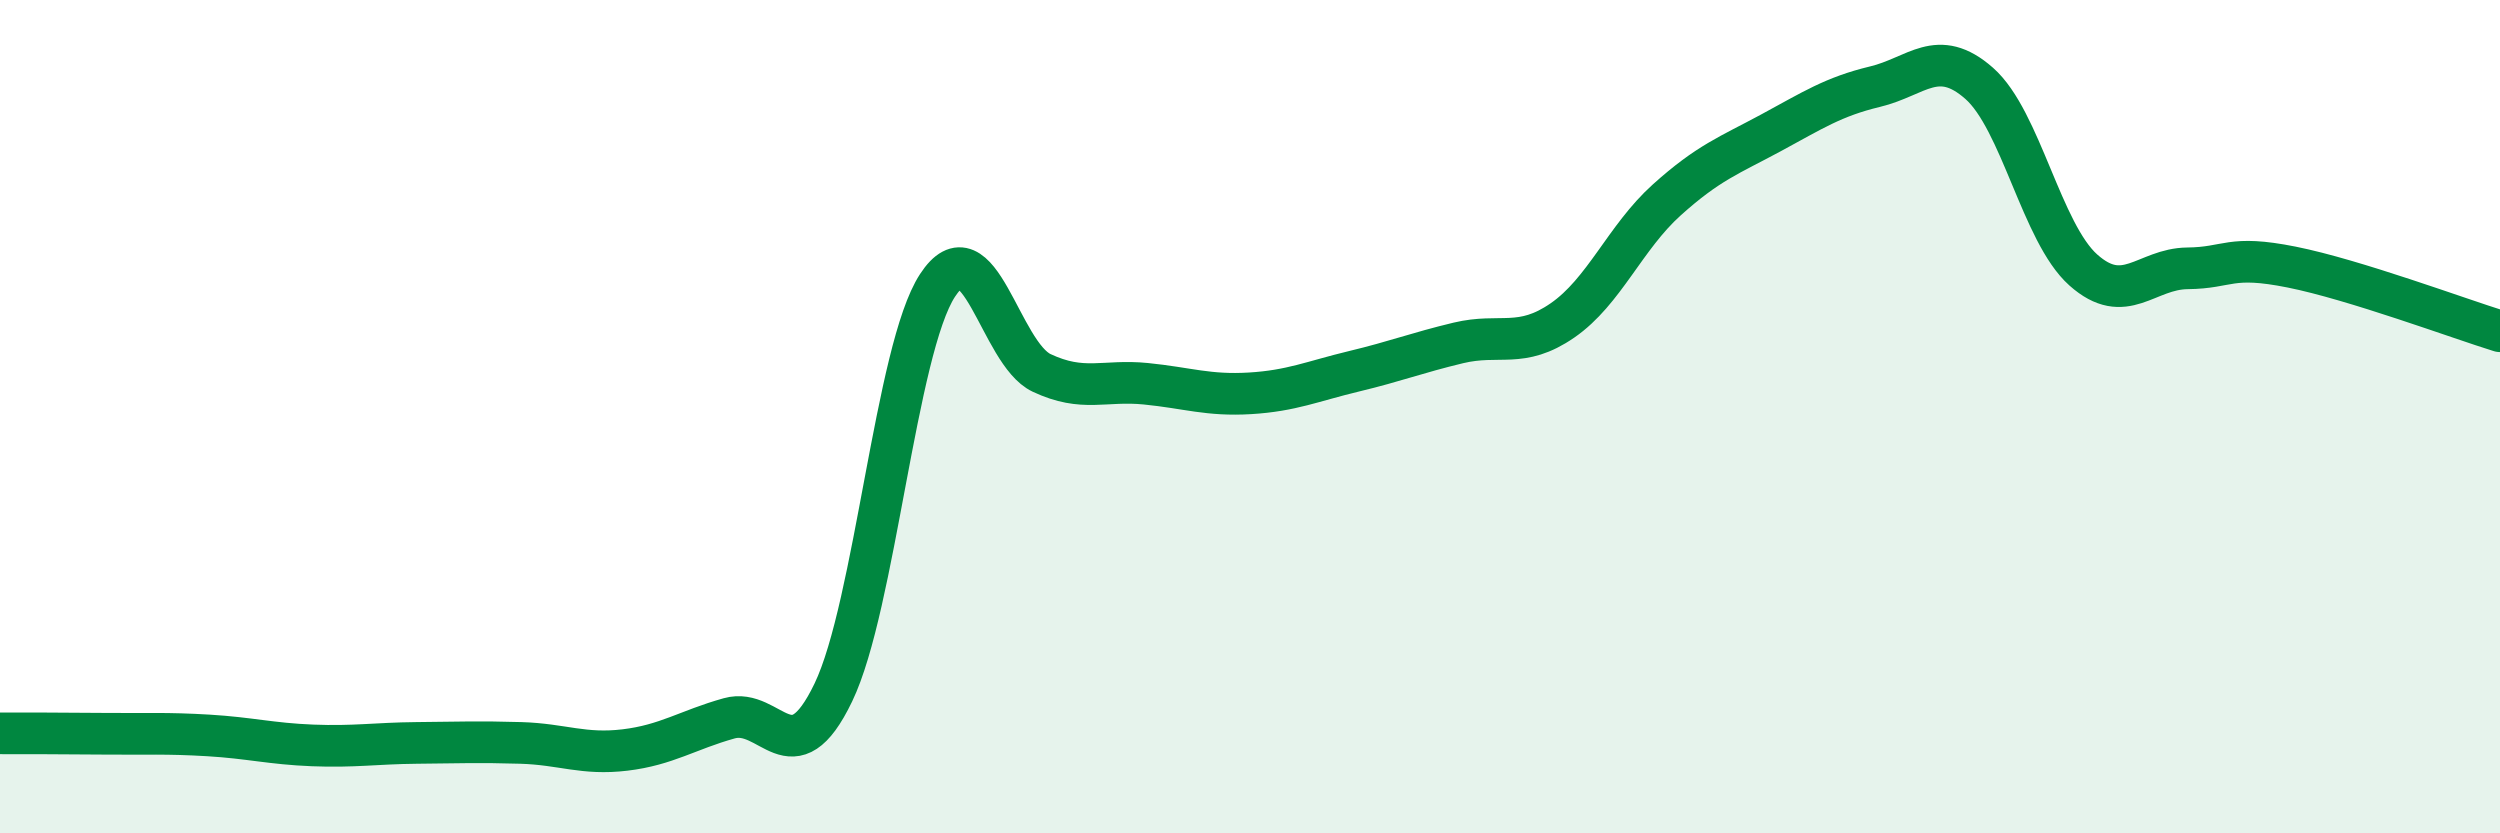
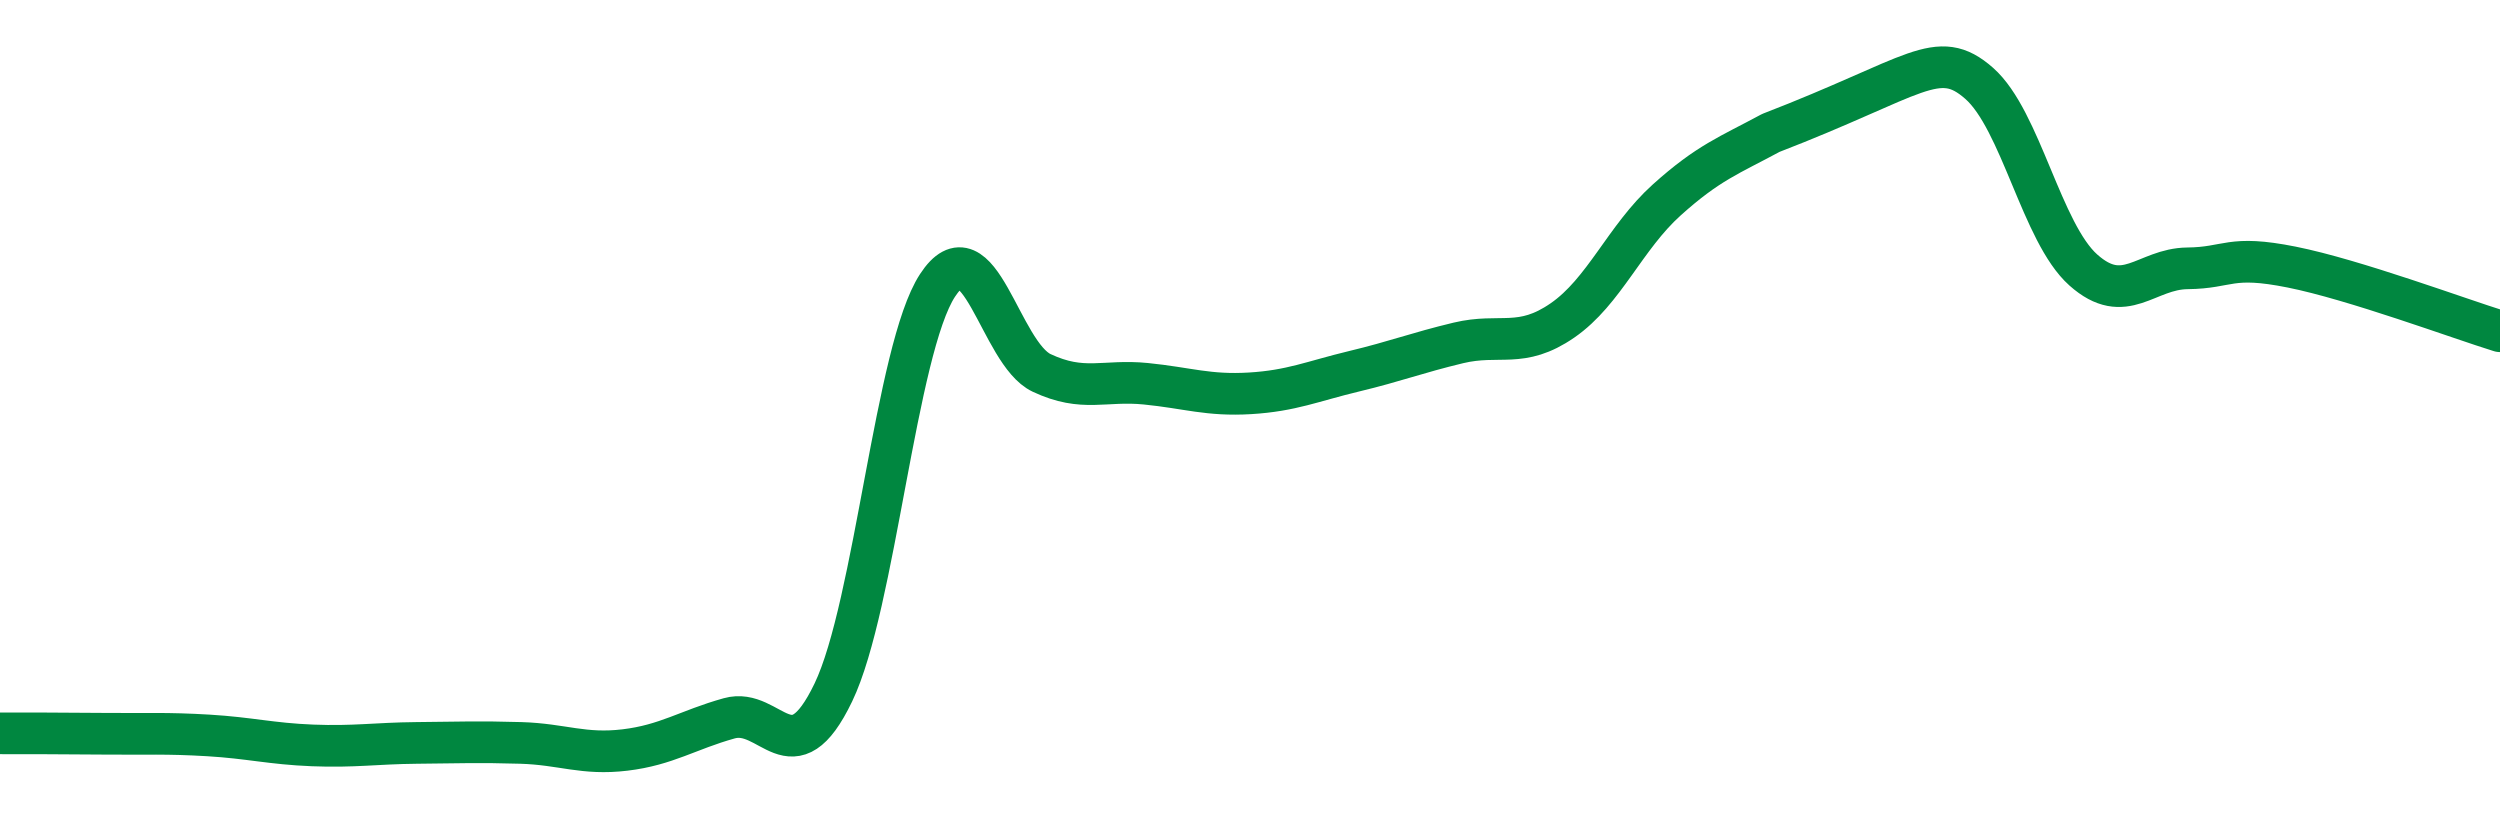
<svg xmlns="http://www.w3.org/2000/svg" width="60" height="20" viewBox="0 0 60 20">
-   <path d="M 0,17.6 C 0.5,17.6 1.5,17.6 2.5,17.61 C 3.5,17.62 4,17.59 5,17.65 C 6,17.71 6.5,17.85 7.5,17.89 C 8.5,17.93 9,17.84 10,17.83 C 11,17.82 11.5,17.8 12.5,17.83 C 13.5,17.86 14,18.12 15,18 C 16,17.88 16.5,17.52 17.5,17.24 C 18.5,16.96 19,18.7 20,16.62 C 21,14.54 21.5,8.38 22.5,6.85 C 23.5,5.32 24,8.48 25,8.95 C 26,9.42 26.5,9.11 27.5,9.21 C 28.5,9.31 29,9.5 30,9.44 C 31,9.38 31.5,9.15 32.5,8.91 C 33.5,8.67 34,8.47 35,8.23 C 36,7.99 36.5,8.38 37.5,7.69 C 38.5,7 39,5.7 40,4.8 C 41,3.9 41.5,3.73 42.5,3.19 C 43.5,2.65 44,2.32 45,2.08 C 46,1.84 46.5,1.12 47.5,2 C 48.5,2.88 49,5.59 50,6.48 C 51,7.37 51.5,6.45 52.5,6.44 C 53.5,6.43 53.5,6.11 55,6.41 C 56.5,6.71 59,7.64 60,7.95L60 20L0 20Z" fill="#008740" opacity="0.1" stroke-linecap="round" stroke-linejoin="round" />
-   <path d="M 0,17.6 C 0.5,17.6 1.5,17.6 2.5,17.61 C 3.5,17.62 4,17.59 5,17.65 C 6,17.71 6.5,17.85 7.5,17.89 C 8.5,17.93 9,17.84 10,17.83 C 11,17.82 11.5,17.8 12.5,17.83 C 13.5,17.86 14,18.12 15,18 C 16,17.88 16.5,17.52 17.5,17.24 C 18.5,16.96 19,18.7 20,16.62 C 21,14.54 21.5,8.38 22.5,6.85 C 23.5,5.32 24,8.48 25,8.95 C 26,9.42 26.5,9.11 27.5,9.21 C 28.5,9.31 29,9.5 30,9.44 C 31,9.38 31.5,9.15 32.5,8.91 C 33.5,8.67 34,8.47 35,8.23 C 36,7.99 36.5,8.38 37.5,7.69 C 38.5,7 39,5.7 40,4.8 C 41,3.9 41.5,3.73 42.5,3.19 C 43.5,2.65 44,2.32 45,2.08 C 46,1.84 46.5,1.12 47.5,2 C 48.5,2.88 49,5.59 50,6.48 C 51,7.37 51.5,6.45 52.5,6.44 C 53.5,6.43 53.5,6.11 55,6.41 C 56.5,6.71 59,7.64 60,7.95" stroke="#008740" stroke-width="1" fill="none" stroke-linecap="round" stroke-linejoin="round" />
+   <path d="M 0,17.6 C 0.5,17.6 1.5,17.6 2.5,17.61 C 3.5,17.62 4,17.59 5,17.65 C 6,17.71 6.5,17.85 7.5,17.89 C 8.5,17.93 9,17.84 10,17.83 C 11,17.82 11.5,17.8 12.5,17.83 C 13.5,17.86 14,18.12 15,18 C 16,17.88 16.5,17.52 17.5,17.24 C 18.5,16.96 19,18.7 20,16.62 C 21,14.54 21.5,8.38 22.5,6.85 C 23.5,5.32 24,8.48 25,8.95 C 26,9.42 26.5,9.11 27.5,9.21 C 28.5,9.31 29,9.5 30,9.44 C 31,9.38 31.5,9.15 32.5,8.91 C 33.5,8.67 34,8.47 35,8.23 C 36,7.99 36.5,8.38 37.5,7.69 C 38.5,7 39,5.7 40,4.8 C 41,3.9 41.5,3.73 42.5,3.19 C 46,1.84 46.5,1.12 47.5,2 C 48.5,2.88 49,5.59 50,6.48 C 51,7.37 51.5,6.45 52.5,6.44 C 53.5,6.43 53.5,6.11 55,6.41 C 56.5,6.71 59,7.64 60,7.95" stroke="#008740" stroke-width="1" fill="none" stroke-linecap="round" stroke-linejoin="round" />
</svg>